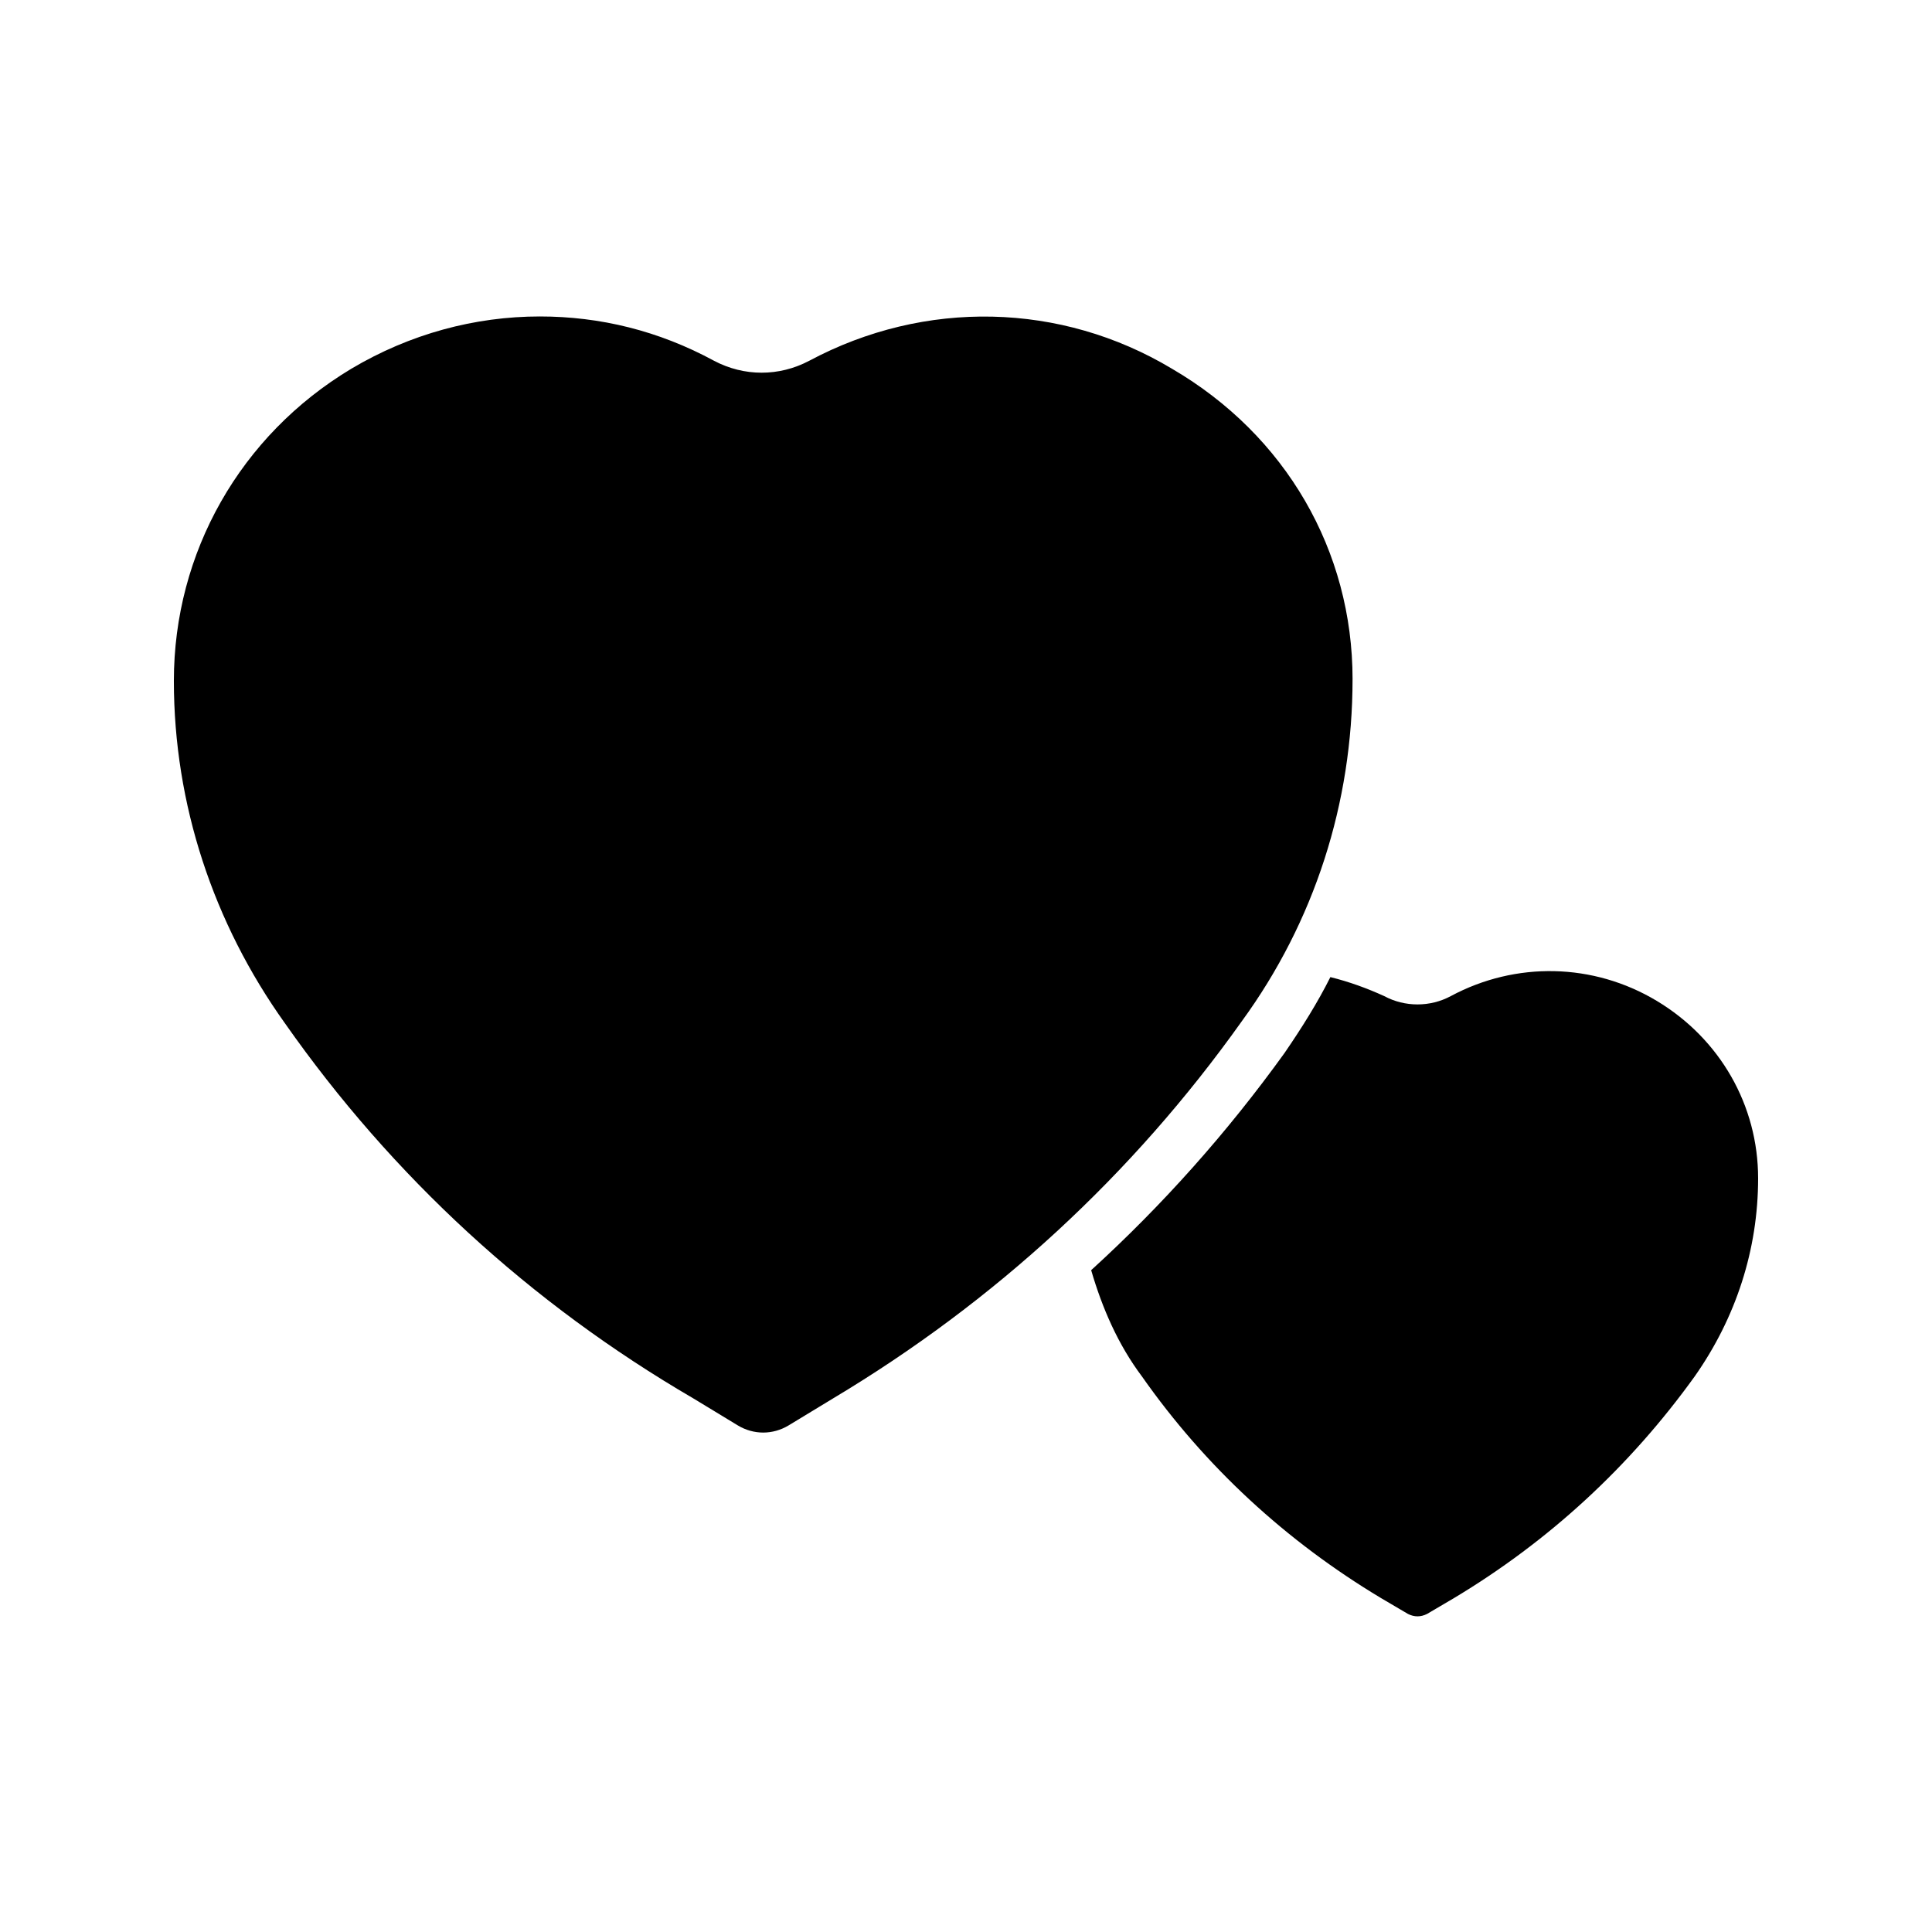
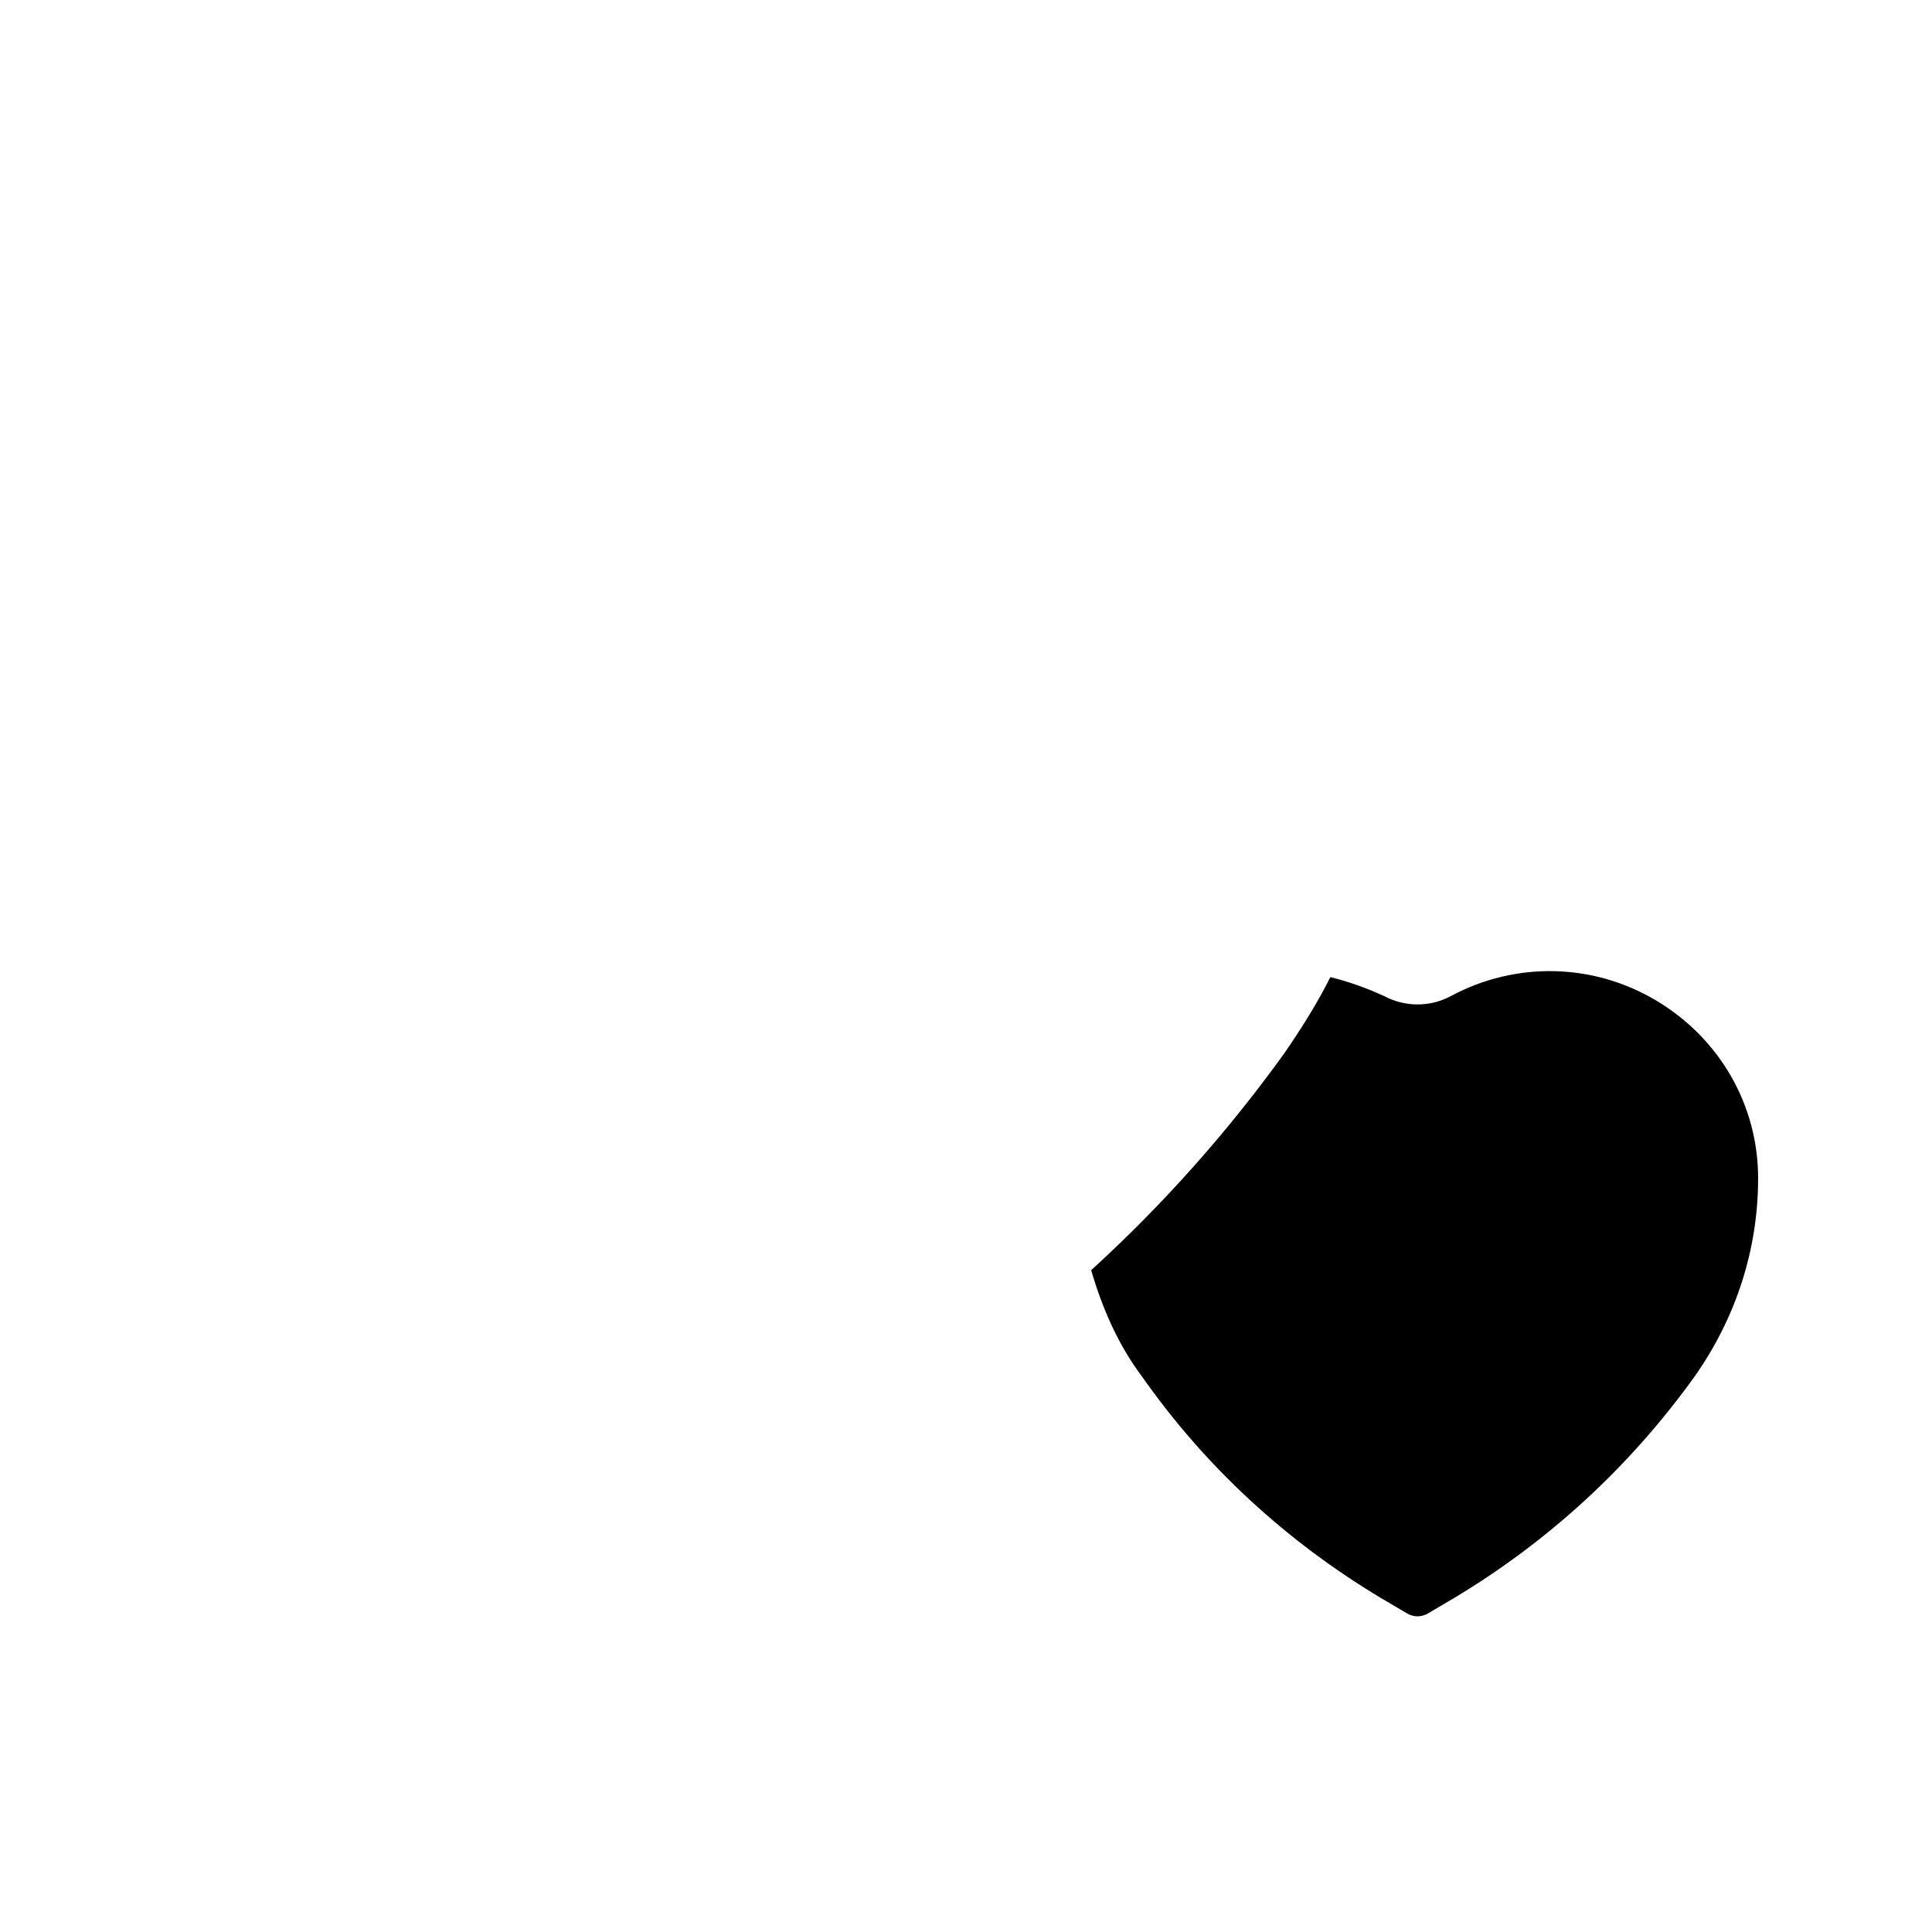
<svg xmlns="http://www.w3.org/2000/svg" fill="#000000" width="800px" height="800px" version="1.1" viewBox="144 144 512 512">
  <g>
    <path d="m609.92 456.26c0 18.895-5.879 36.945-16.793 52.48-17.215 23.93-38.625 43.664-63.816 58.777l-7.137 4.199c-1.68 0.84-3.359 0.84-5.039 0l-7.137-4.199c-25.191-15.113-46.602-34.848-63.395-58.777-6.297-8.398-10.496-18.055-13.434-28.129 18.895-17.215 36.105-36.527 51.219-57.52 4.617-6.719 8.816-13.434 12.176-20.152 5.039 1.258 9.656 2.938 14.273 5.039 5.457 2.938 12.176 2.938 17.633 0 17.215-9.238 37.785-8.816 54.578 1.258 16.797 10.078 26.871 27.711 26.871 47.023z" />
-     <path d="m502.44 324.01c0 32.746-10.078 64.234-29.391 90.688-28.969 40.723-65.496 74.312-108.32 99.922l-11.754 7.137c-4.199 2.519-9.238 2.519-13.434 0l-11.754-7.137c-43.246-25.191-79.773-58.781-108.32-99.504-18.895-26.449-29.391-57.938-29.391-90.688 0-34.008 17.633-65.074 47.023-82.707 15.535-9.238 32.746-13.855 49.961-13.855 15.953 0 31.488 3.777 46.184 11.754 7.977 4.199 17.215 4.199 25.191 0 30.648-16.375 66.754-15.535 96.145 2.098 30.227 17.637 47.863 48.285 47.863 82.293z" />
  </g>
</svg>